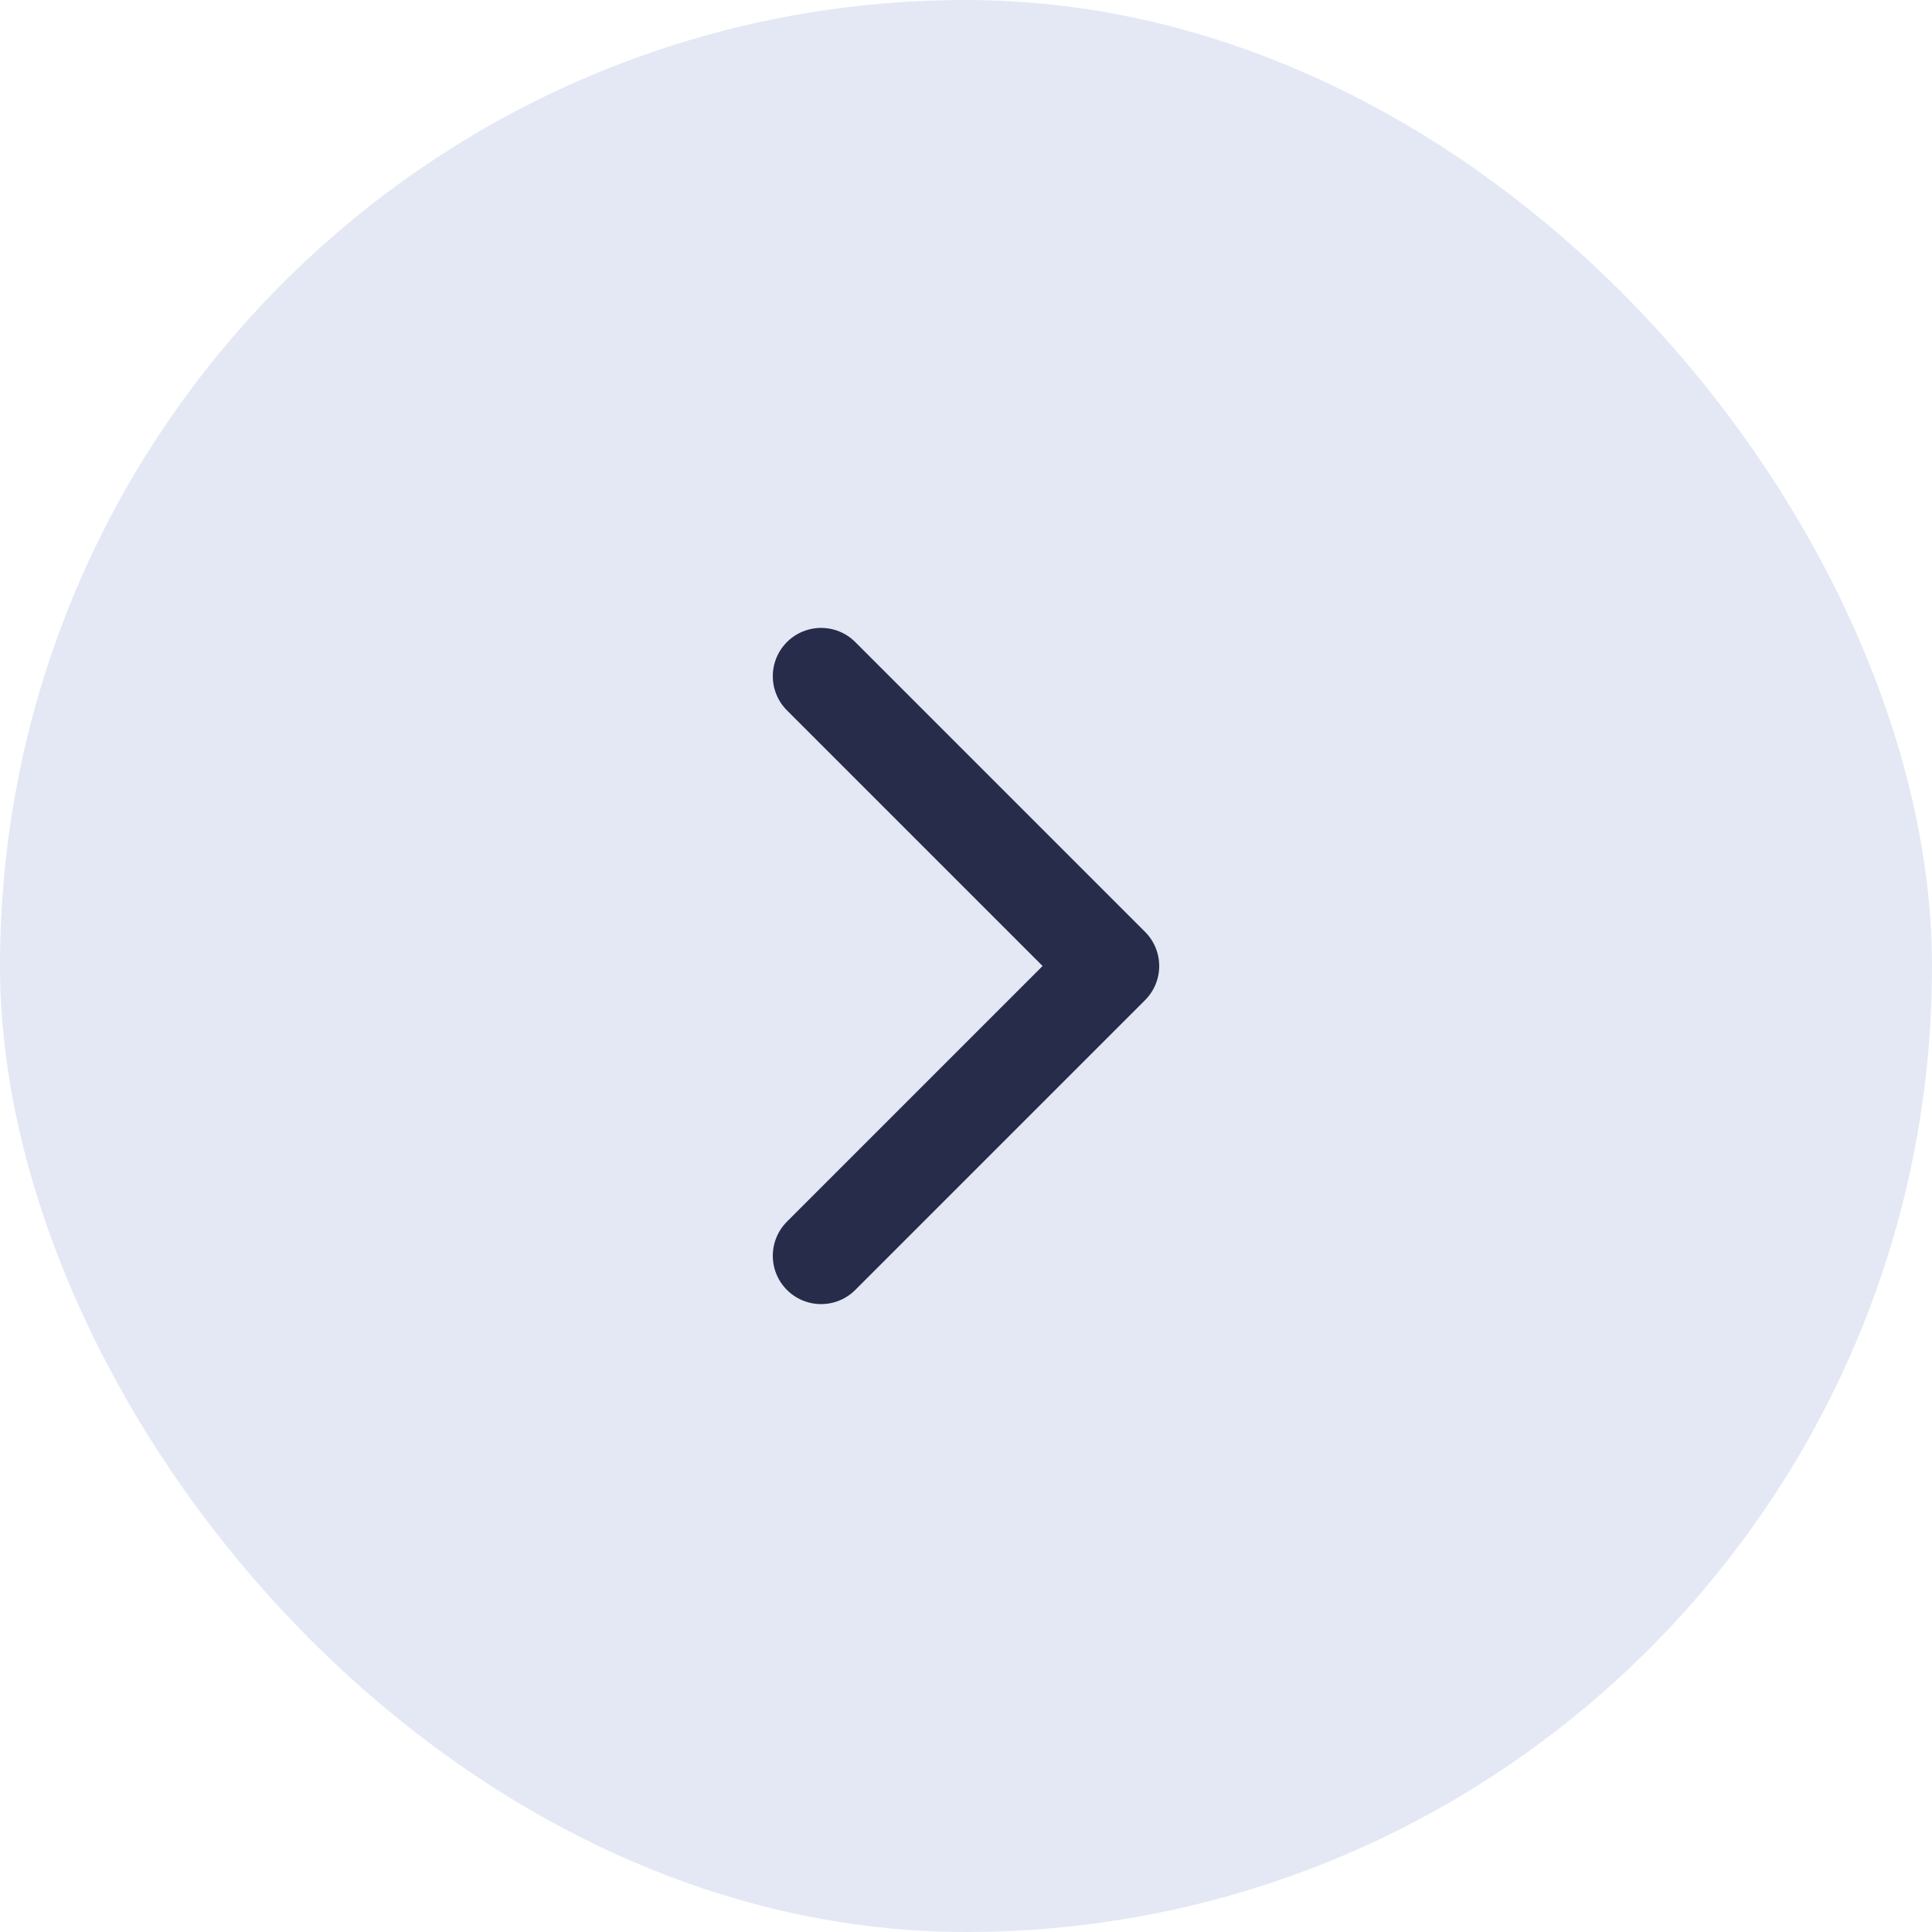
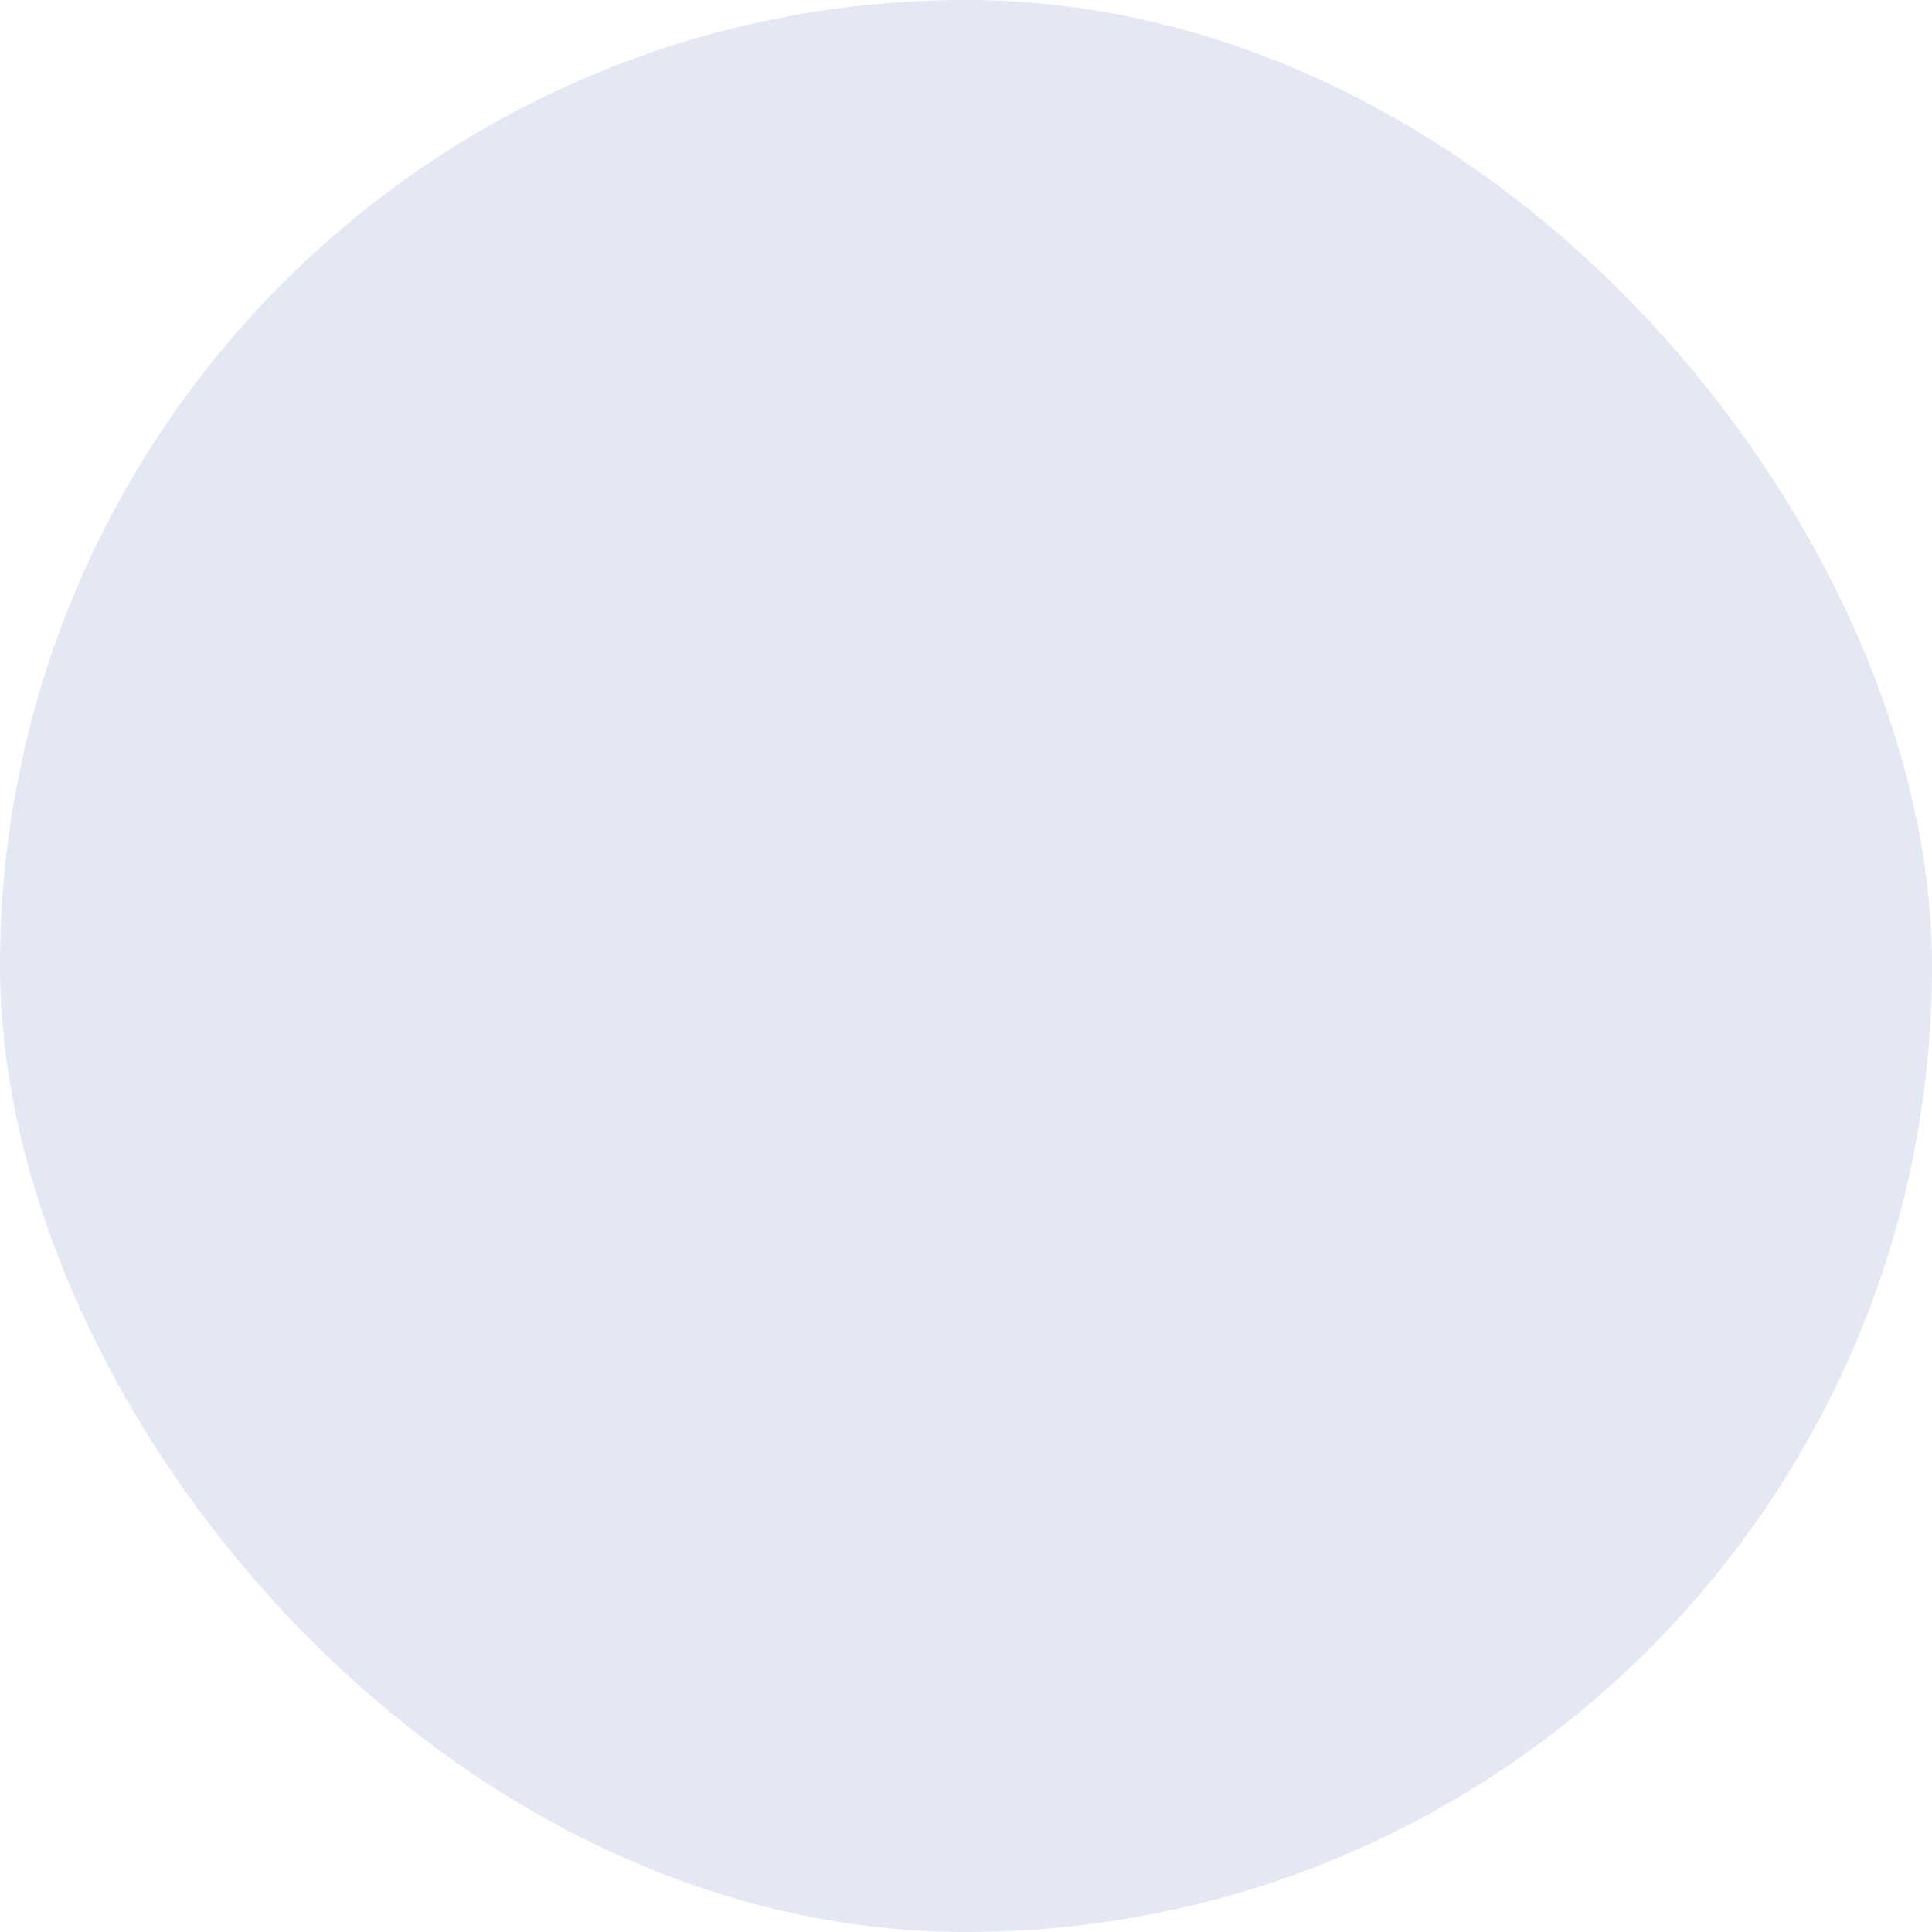
<svg xmlns="http://www.w3.org/2000/svg" width="40" height="40" viewBox="0 0 40 40" fill="none">
  <rect width="40" height="40" rx="20" fill="#E3E8F4" />
-   <path d="M17 26L23 20L17 14" stroke="#262C4A" stroke-width="2" stroke-linecap="round" stroke-linejoin="round" />
</svg>